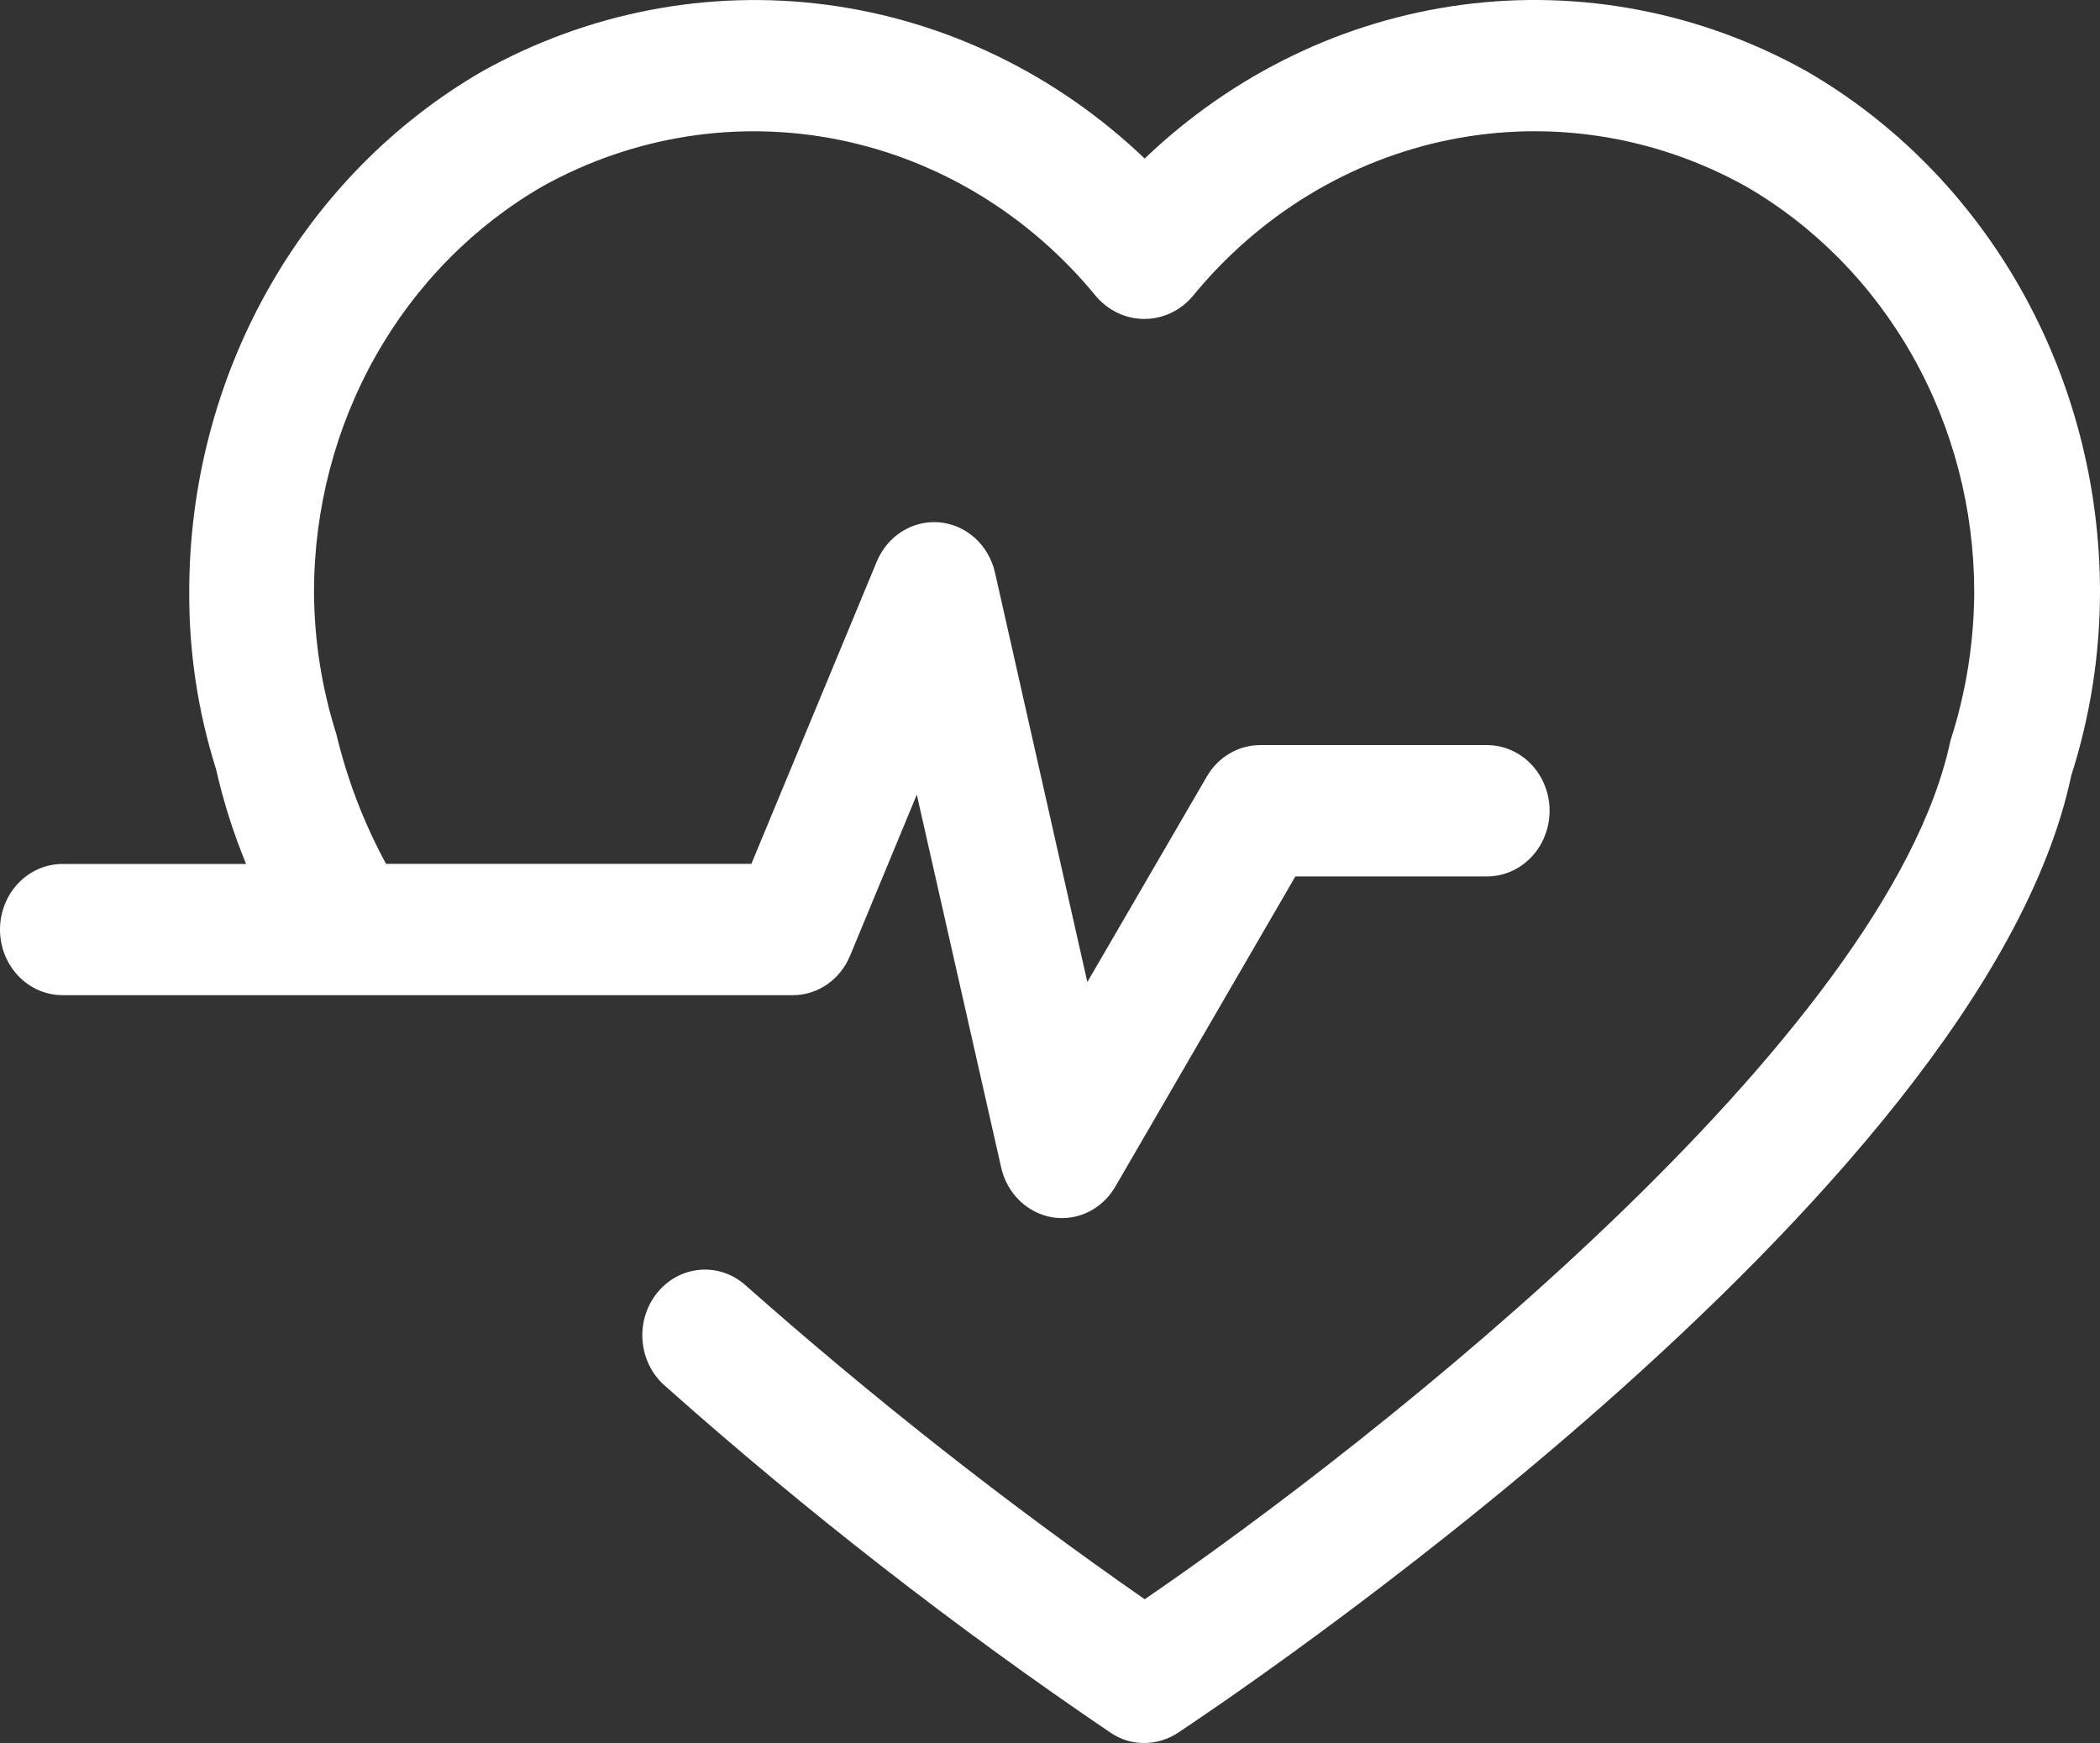
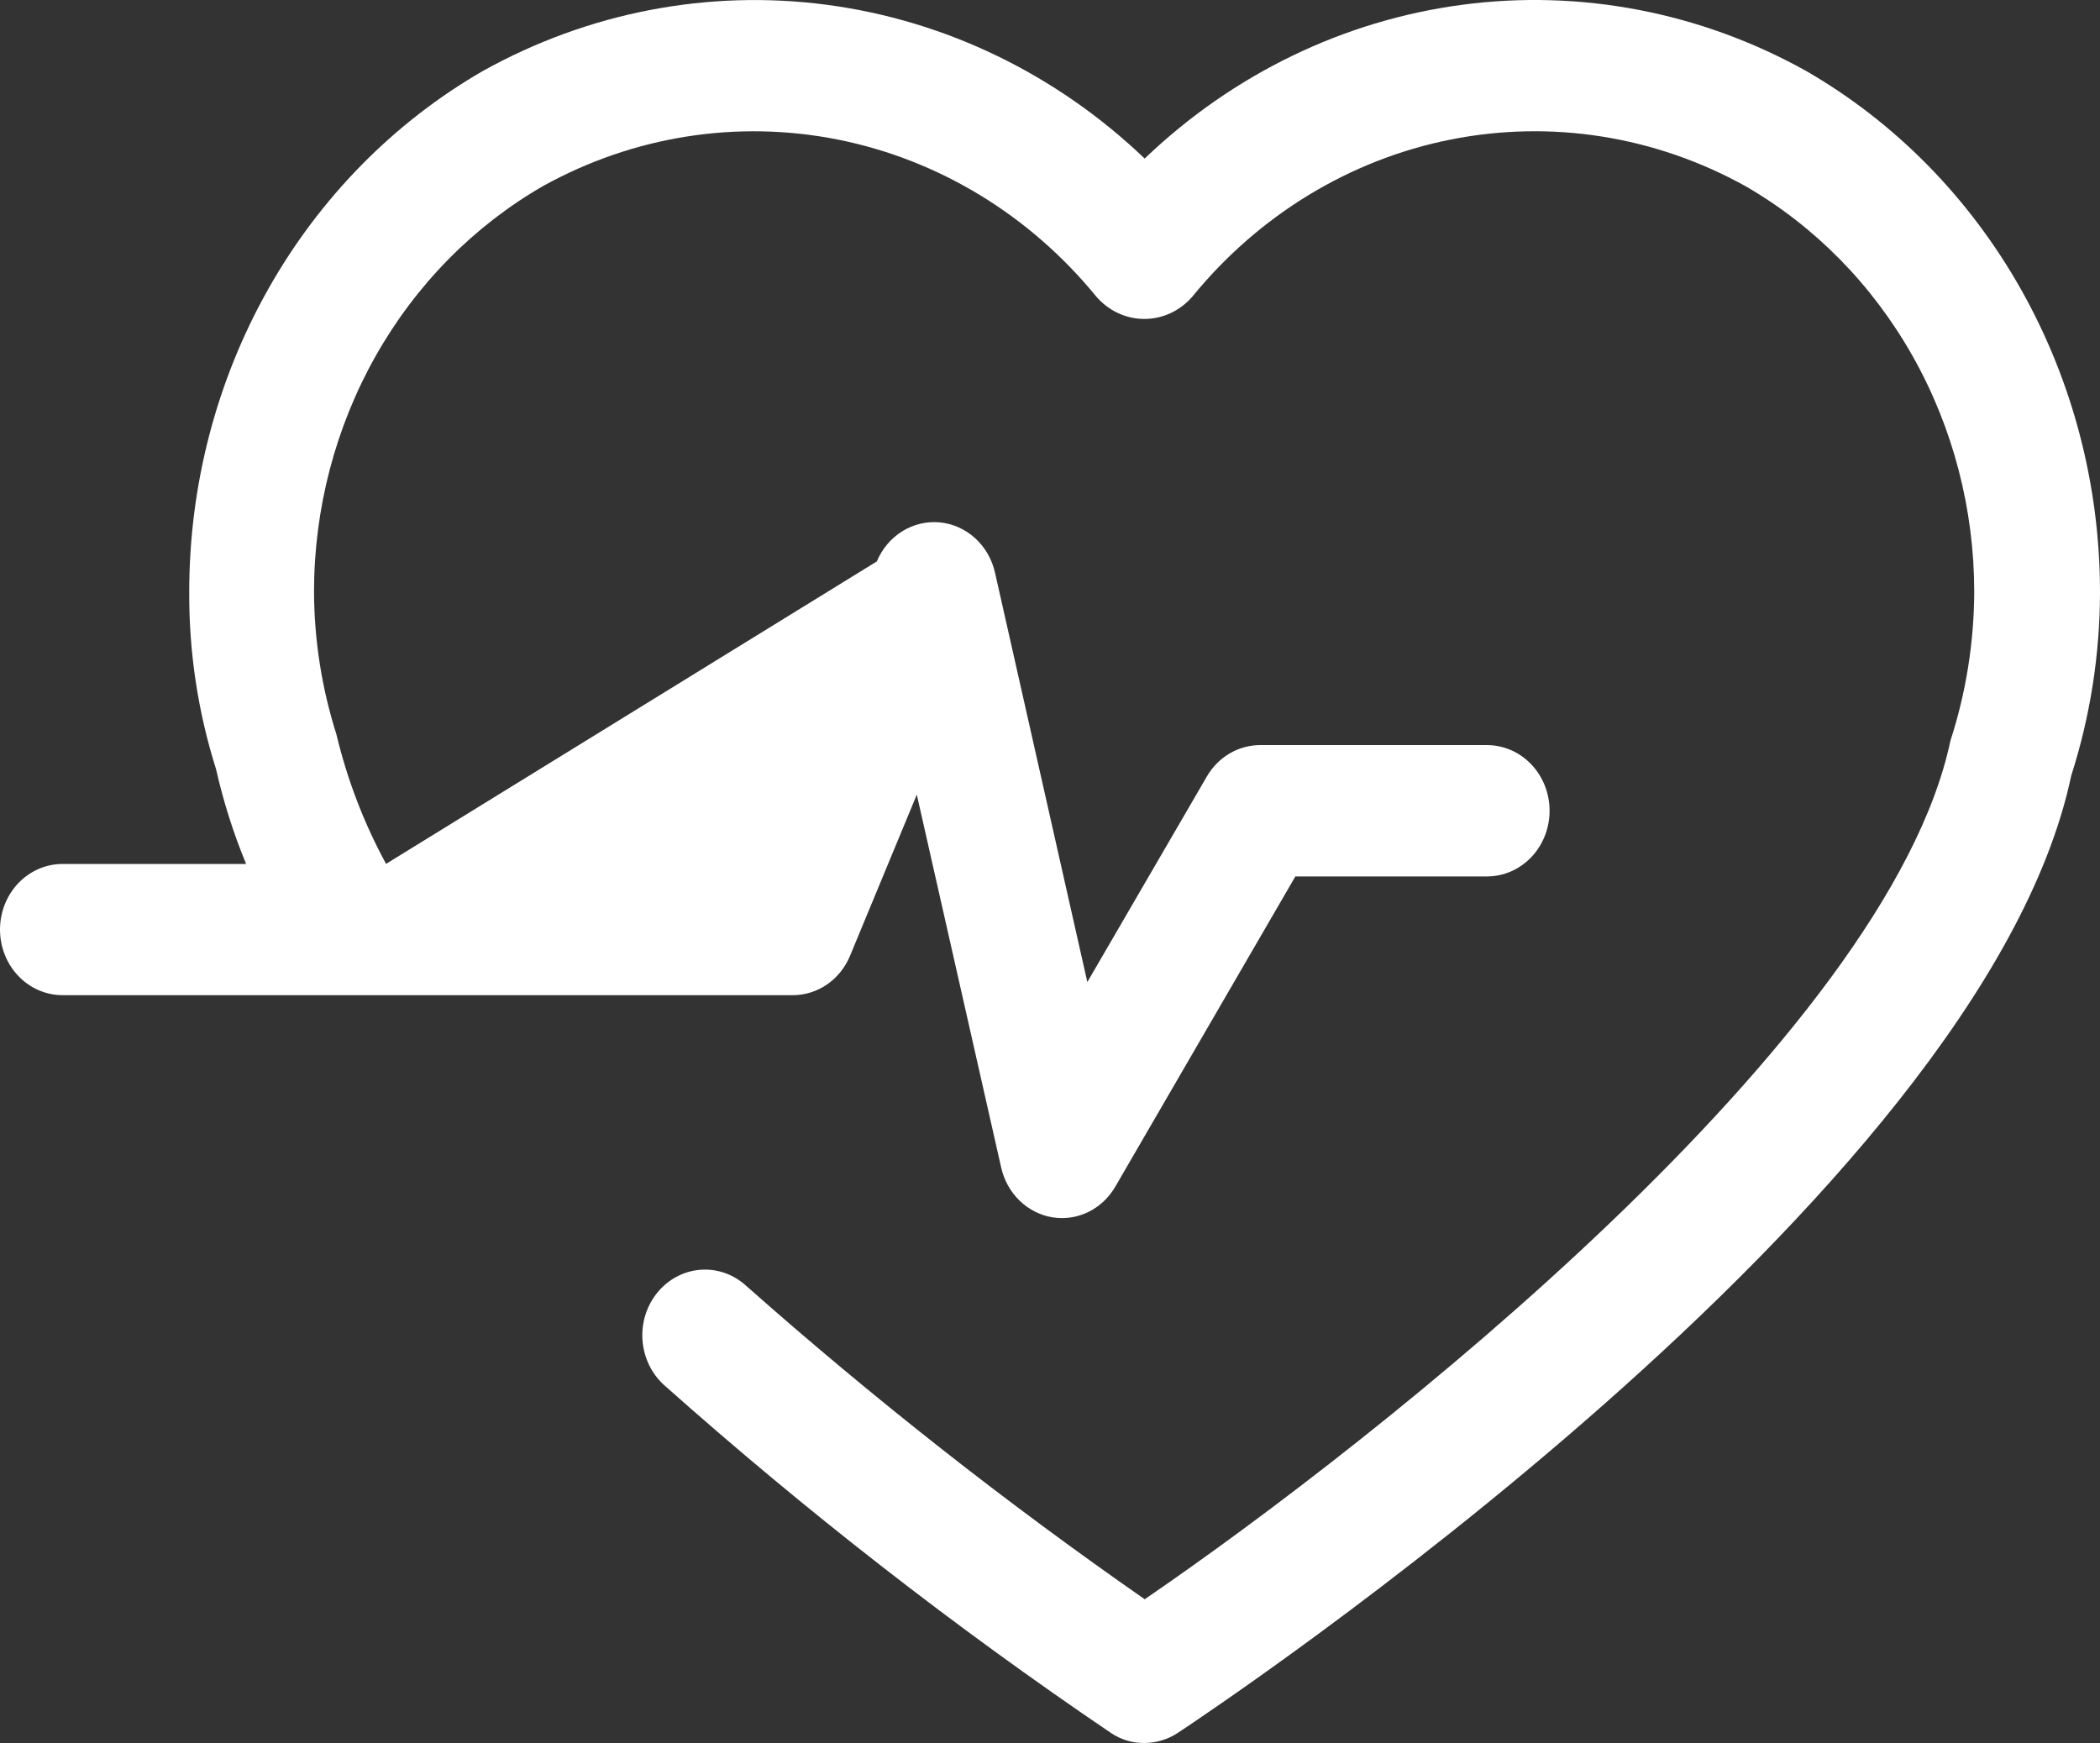
<svg xmlns="http://www.w3.org/2000/svg" width="100" height="83" viewBox="0 0 100 83" fill="none">
  <rect x="0" y="0" width="100" height="83" fill="#333333" stroke="none" />
-   <path d="M100 28.183C99.998 31.159 99.535 34.115 98.63 36.936C94.382 57.093 57.656 81.478 56.09 82.516C55.612 82.831 55.059 82.998 54.494 83C53.927 83.007 53.37 82.839 52.893 82.516C45.472 77.488 38.371 71.959 31.634 65.965C31.032 65.427 30.659 64.66 30.596 63.833C30.533 63.006 30.786 62.187 31.3 61.556C31.813 60.924 32.544 60.533 33.333 60.467C34.121 60.401 34.902 60.666 35.504 61.205C41.559 66.568 47.906 71.56 54.51 76.155C65.542 68.612 89.894 49.421 92.879 35.267C93.619 32.986 94.001 30.594 94.011 28.184C94.009 24.238 92.998 20.363 91.083 16.966C89.168 13.568 86.42 10.771 83.123 8.867C78.819 6.476 73.866 5.692 69.08 6.645C64.294 7.598 59.959 10.231 56.79 14.111C56.501 14.45 56.147 14.721 55.751 14.906C55.355 15.092 54.926 15.188 54.492 15.188C54.059 15.188 53.63 15.092 53.234 14.906C52.838 14.721 52.484 14.45 52.194 14.111C49.023 10.234 44.69 7.603 39.905 6.648C35.121 5.694 30.169 6.473 25.862 8.858C22.561 10.759 19.807 13.555 17.888 16.953C15.97 20.352 14.956 24.228 14.953 28.178C14.963 30.483 15.322 32.773 16.017 34.96C16.534 37.123 17.33 39.201 18.384 41.137H35.779L41.754 26.734C42.004 26.134 42.428 25.632 42.965 25.299C43.502 24.965 44.125 24.817 44.746 24.875C45.368 24.933 45.957 25.195 46.429 25.622C46.901 26.05 47.234 26.623 47.379 27.259L51.778 46.764L57.468 36.978C57.733 36.52 58.106 36.142 58.552 35.88C58.998 35.617 59.5 35.48 60.011 35.481H70.809C71.6 35.481 72.358 35.81 72.917 36.397C73.476 36.983 73.79 37.779 73.79 38.608C73.79 39.437 73.476 40.232 72.917 40.819C72.358 41.405 71.6 41.735 70.809 41.735H61.684L53.113 56.502C52.849 56.959 52.477 57.338 52.033 57.601C51.589 57.864 51.088 58.003 50.578 58.005C50.422 58.005 50.266 57.992 50.112 57.968C49.529 57.871 48.986 57.594 48.553 57.174C48.119 56.753 47.814 56.207 47.677 55.605L43.657 37.84L40.48 45.509C40.25 46.069 39.868 46.545 39.382 46.88C38.895 47.214 38.326 47.391 37.744 47.389H2.979C2.189 47.389 1.431 47.06 0.872 46.474C0.314 45.888 0 45.093 0 44.265C0 43.437 0.314 42.642 0.872 42.056C1.431 41.47 2.189 41.141 2.979 41.141H11.72C11.117 39.683 10.638 38.172 10.288 36.626C9.427 33.903 8.996 31.051 9.011 28.182C9.011 23.114 10.308 18.138 12.768 13.775C15.227 9.413 18.759 5.823 22.993 3.38C28.015 0.584 33.739 -0.517 39.38 0.229C45.022 0.976 50.306 3.532 54.508 7.55C58.707 3.531 63.989 0.974 69.628 0.227C75.267 -0.519 80.989 0.582 86.008 3.38C90.243 5.823 93.775 9.413 96.236 13.776C98.697 18.139 99.997 23.114 100 28.183V28.183Z" fill="white" />
+   <path d="M100 28.183C99.998 31.159 99.535 34.115 98.63 36.936C94.382 57.093 57.656 81.478 56.09 82.516C55.612 82.831 55.059 82.998 54.494 83C53.927 83.007 53.37 82.839 52.893 82.516C45.472 77.488 38.371 71.959 31.634 65.965C31.032 65.427 30.659 64.66 30.596 63.833C30.533 63.006 30.786 62.187 31.3 61.556C31.813 60.924 32.544 60.533 33.333 60.467C34.121 60.401 34.902 60.666 35.504 61.205C41.559 66.568 47.906 71.56 54.51 76.155C65.542 68.612 89.894 49.421 92.879 35.267C93.619 32.986 94.001 30.594 94.011 28.184C94.009 24.238 92.998 20.363 91.083 16.966C89.168 13.568 86.42 10.771 83.123 8.867C78.819 6.476 73.866 5.692 69.08 6.645C64.294 7.598 59.959 10.231 56.79 14.111C56.501 14.45 56.147 14.721 55.751 14.906C55.355 15.092 54.926 15.188 54.492 15.188C54.059 15.188 53.63 15.092 53.234 14.906C52.838 14.721 52.484 14.45 52.194 14.111C49.023 10.234 44.69 7.603 39.905 6.648C35.121 5.694 30.169 6.473 25.862 8.858C22.561 10.759 19.807 13.555 17.888 16.953C15.97 20.352 14.956 24.228 14.953 28.178C14.963 30.483 15.322 32.773 16.017 34.96C16.534 37.123 17.33 39.201 18.384 41.137L41.754 26.734C42.004 26.134 42.428 25.632 42.965 25.299C43.502 24.965 44.125 24.817 44.746 24.875C45.368 24.933 45.957 25.195 46.429 25.622C46.901 26.05 47.234 26.623 47.379 27.259L51.778 46.764L57.468 36.978C57.733 36.52 58.106 36.142 58.552 35.88C58.998 35.617 59.5 35.48 60.011 35.481H70.809C71.6 35.481 72.358 35.81 72.917 36.397C73.476 36.983 73.79 37.779 73.79 38.608C73.79 39.437 73.476 40.232 72.917 40.819C72.358 41.405 71.6 41.735 70.809 41.735H61.684L53.113 56.502C52.849 56.959 52.477 57.338 52.033 57.601C51.589 57.864 51.088 58.003 50.578 58.005C50.422 58.005 50.266 57.992 50.112 57.968C49.529 57.871 48.986 57.594 48.553 57.174C48.119 56.753 47.814 56.207 47.677 55.605L43.657 37.84L40.48 45.509C40.25 46.069 39.868 46.545 39.382 46.88C38.895 47.214 38.326 47.391 37.744 47.389H2.979C2.189 47.389 1.431 47.06 0.872 46.474C0.314 45.888 0 45.093 0 44.265C0 43.437 0.314 42.642 0.872 42.056C1.431 41.47 2.189 41.141 2.979 41.141H11.72C11.117 39.683 10.638 38.172 10.288 36.626C9.427 33.903 8.996 31.051 9.011 28.182C9.011 23.114 10.308 18.138 12.768 13.775C15.227 9.413 18.759 5.823 22.993 3.38C28.015 0.584 33.739 -0.517 39.38 0.229C45.022 0.976 50.306 3.532 54.508 7.55C58.707 3.531 63.989 0.974 69.628 0.227C75.267 -0.519 80.989 0.582 86.008 3.38C90.243 5.823 93.775 9.413 96.236 13.776C98.697 18.139 99.997 23.114 100 28.183V28.183Z" fill="white" />
</svg>